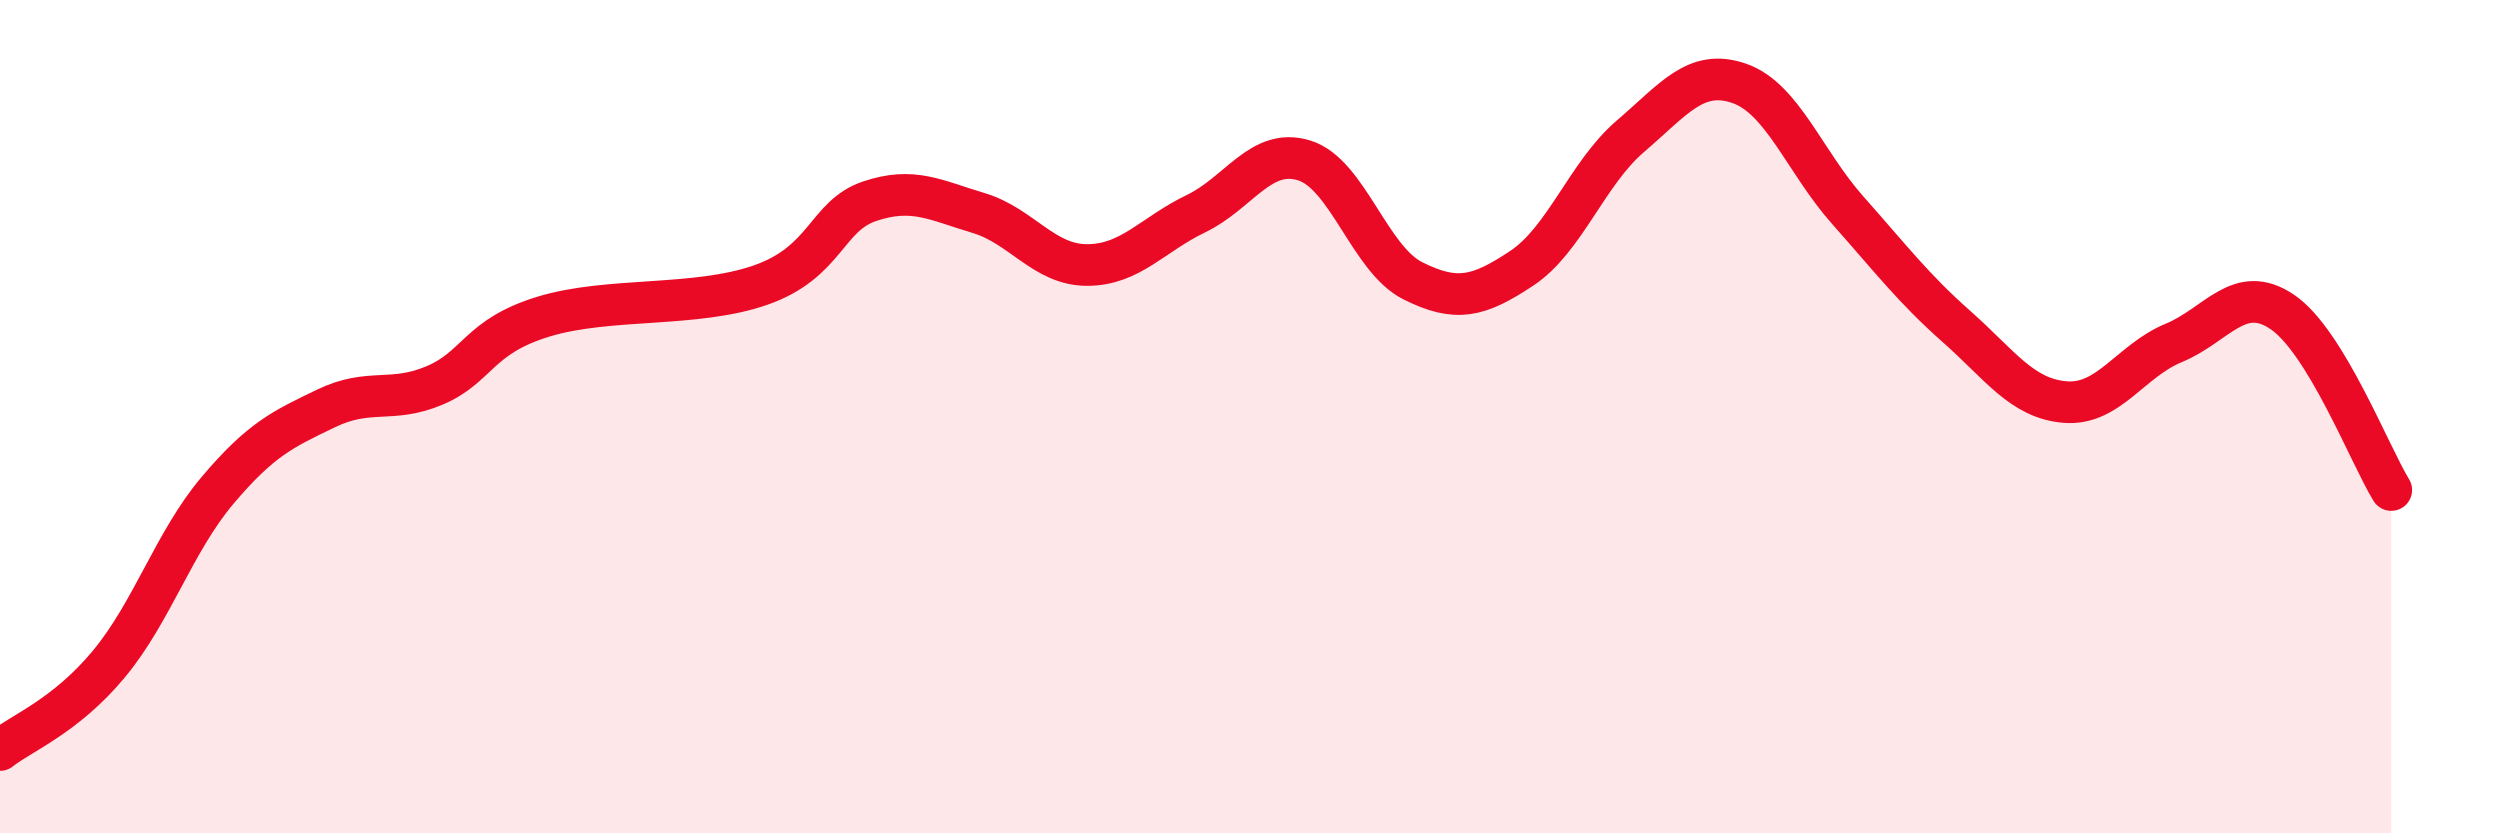
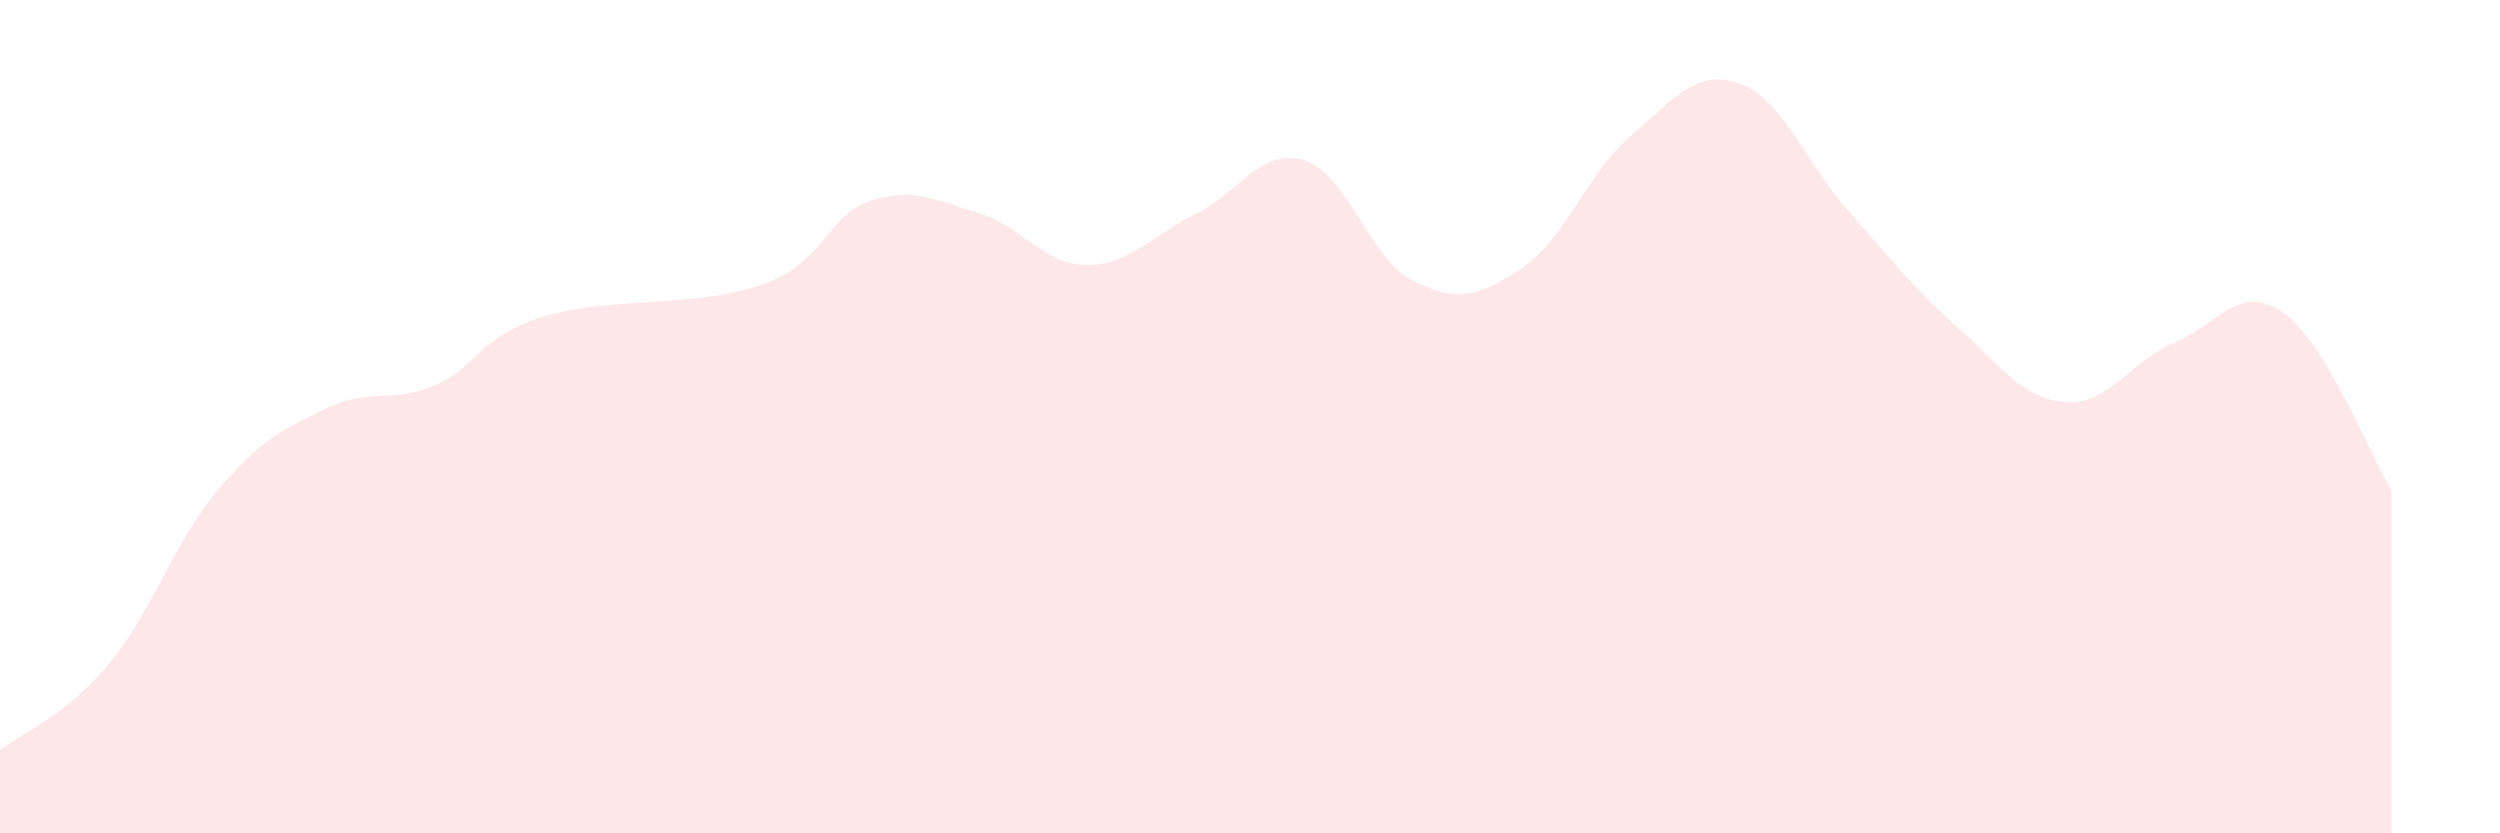
<svg xmlns="http://www.w3.org/2000/svg" width="60" height="20" viewBox="0 0 60 20">
  <path d="M 0,18 C 0.52,17.59 1.57,17.19 2.61,15.94 C 3.65,14.69 4.18,13 5.22,11.77 C 6.26,10.54 6.79,10.3 7.83,9.8 C 8.87,9.3 9.39,9.69 10.43,9.25 C 11.47,8.81 11.47,8.08 13.04,7.6 C 14.61,7.12 16.69,7.39 18.26,6.84 C 19.83,6.29 19.83,5.18 20.87,4.83 C 21.91,4.48 22.44,4.8 23.48,5.11 C 24.52,5.42 25.05,6.36 26.09,6.36 C 27.13,6.36 27.66,5.63 28.7,5.13 C 29.74,4.63 30.26,3.53 31.3,3.85 C 32.34,4.17 32.87,6.22 33.91,6.74 C 34.95,7.26 35.48,7.13 36.52,6.44 C 37.56,5.75 38.09,4.16 39.13,3.27 C 40.17,2.38 40.7,1.64 41.74,2 C 42.78,2.36 43.31,3.88 44.35,5.05 C 45.39,6.22 45.92,6.92 46.96,7.84 C 48,8.76 48.53,9.57 49.57,9.65 C 50.61,9.73 51.13,8.66 52.17,8.23 C 53.21,7.8 53.74,6.78 54.78,7.49 C 55.82,8.2 56.87,10.91 57.39,11.76L57.39 20L0 20Z" fill="#EB0A25" opacity="0.1" stroke-linecap="round" stroke-linejoin="round" />
-   <path d="M 0,18 C 0.52,17.59 1.57,17.19 2.61,15.94 C 3.65,14.69 4.18,13 5.22,11.77 C 6.26,10.54 6.79,10.3 7.83,9.8 C 8.87,9.3 9.39,9.69 10.43,9.25 C 11.47,8.81 11.47,8.08 13.04,7.6 C 14.61,7.12 16.69,7.39 18.26,6.84 C 19.83,6.29 19.83,5.18 20.87,4.83 C 21.91,4.48 22.44,4.8 23.48,5.11 C 24.52,5.42 25.05,6.36 26.09,6.36 C 27.13,6.36 27.66,5.63 28.7,5.13 C 29.74,4.63 30.26,3.53 31.3,3.85 C 32.34,4.17 32.87,6.22 33.91,6.74 C 34.95,7.26 35.48,7.13 36.52,6.44 C 37.56,5.75 38.09,4.16 39.13,3.27 C 40.17,2.38 40.7,1.64 41.74,2 C 42.78,2.36 43.31,3.88 44.35,5.05 C 45.39,6.22 45.92,6.92 46.96,7.84 C 48,8.76 48.53,9.57 49.57,9.65 C 50.61,9.73 51.13,8.66 52.17,8.23 C 53.21,7.8 53.74,6.78 54.78,7.49 C 55.82,8.2 56.87,10.91 57.39,11.76" stroke="#EB0A25" stroke-width="1" fill="none" stroke-linecap="round" stroke-linejoin="round" />
</svg>